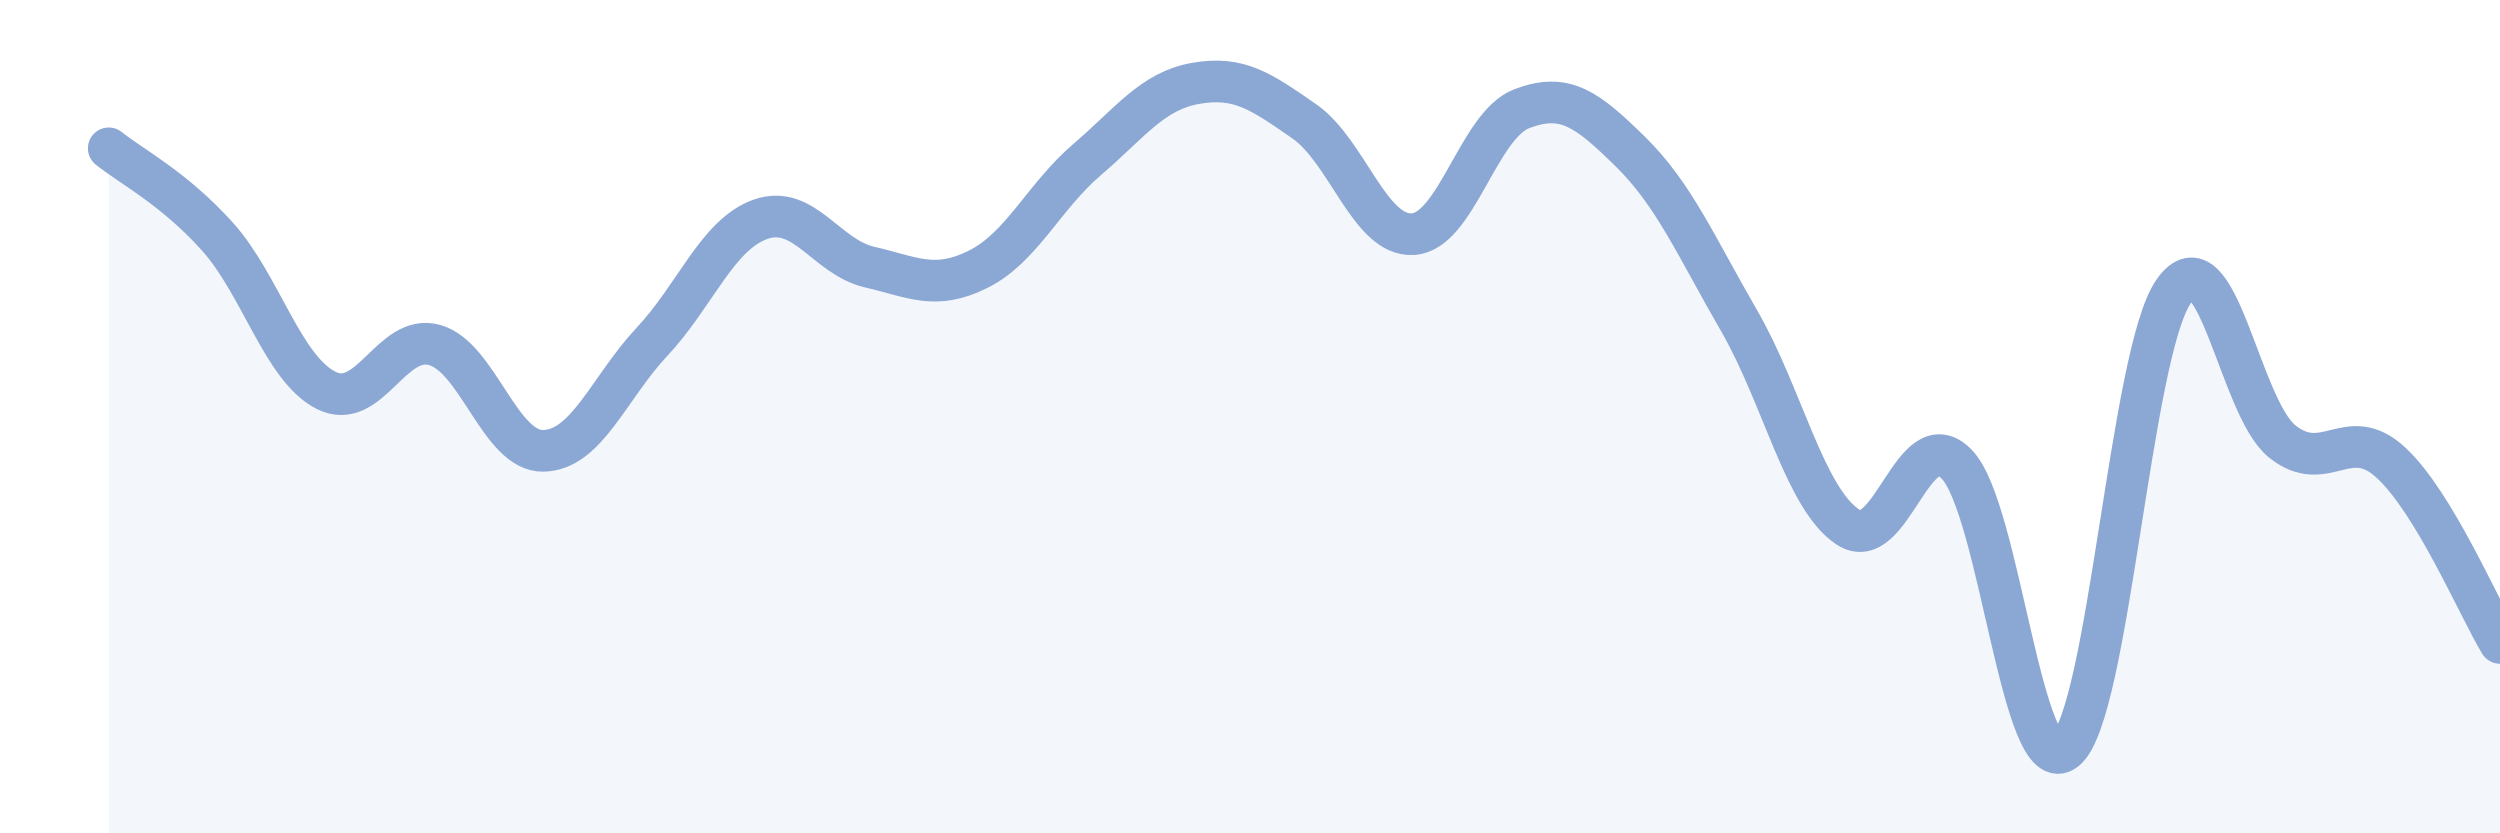
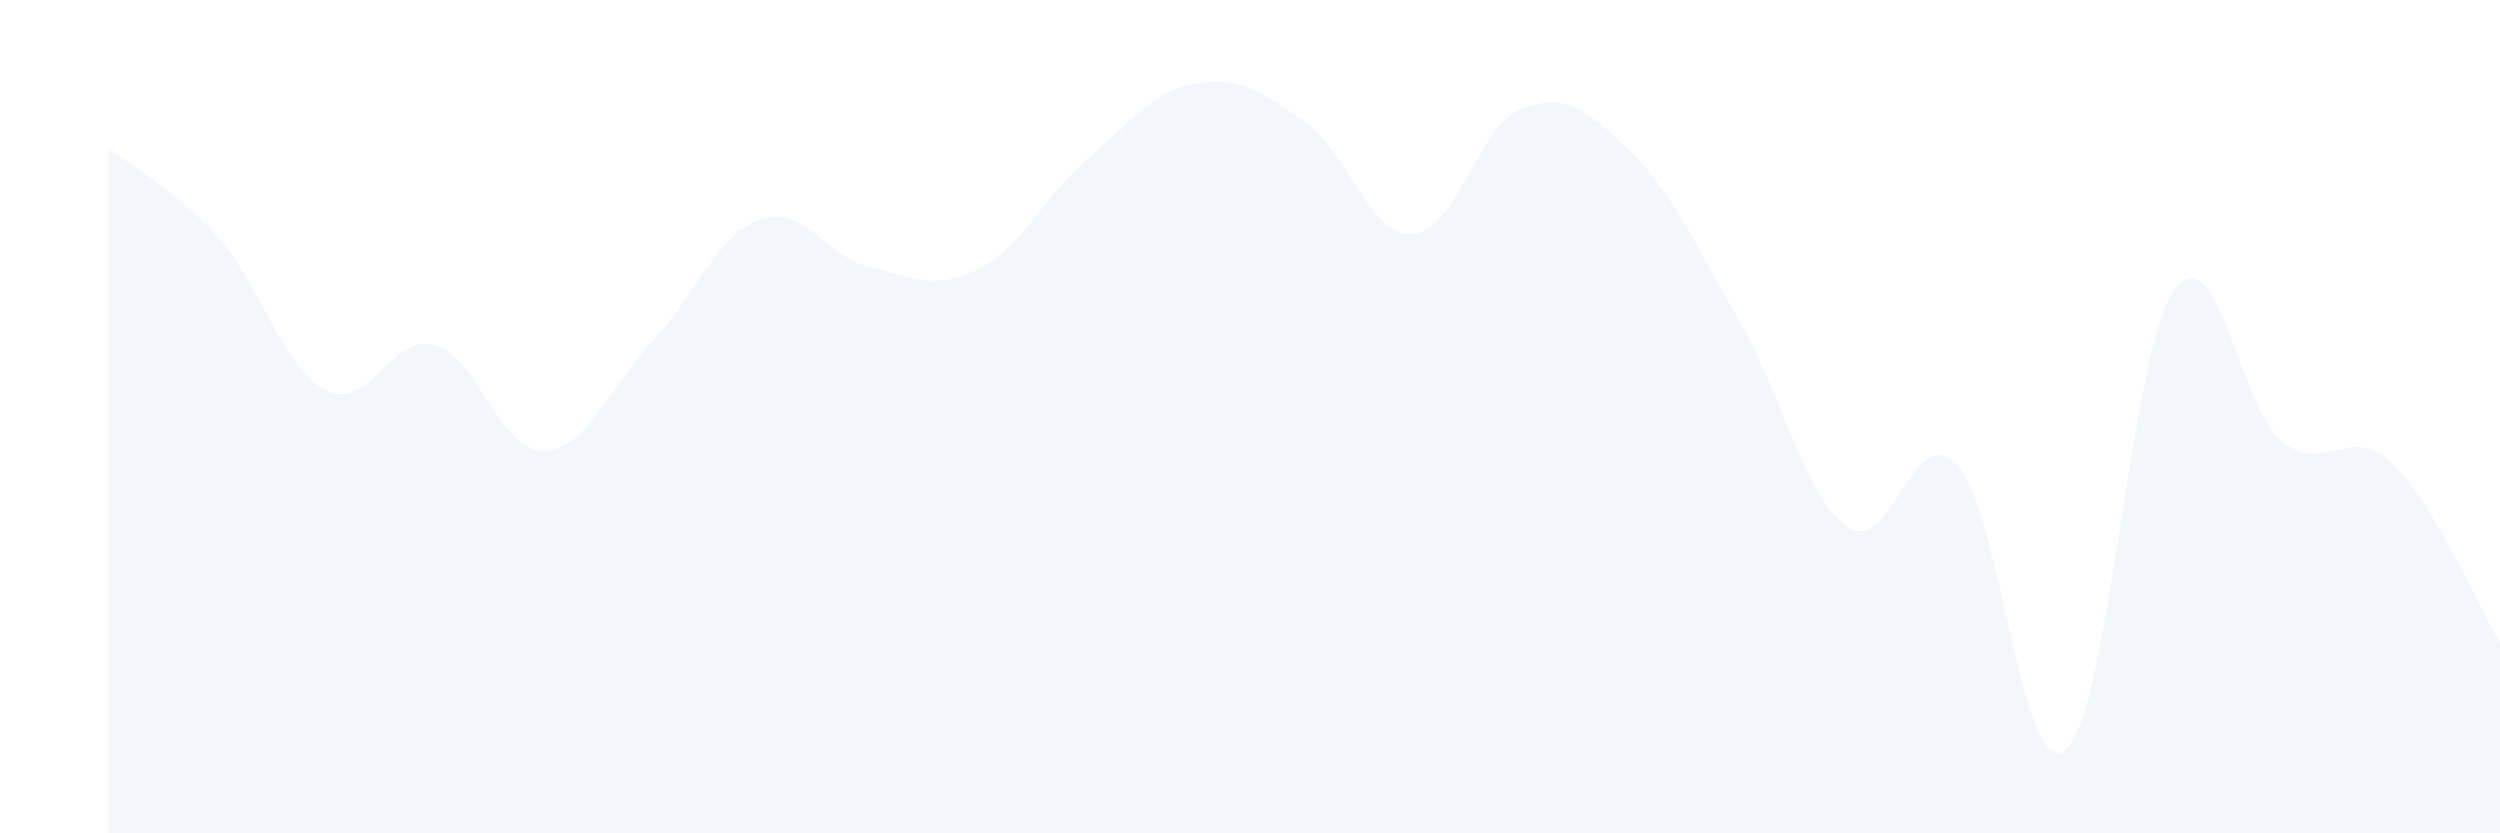
<svg xmlns="http://www.w3.org/2000/svg" width="60" height="20" viewBox="0 0 60 20">
  <path d="M 2.61,3.56 C 3.13,3.98 4.18,4.52 5.22,5.68 C 6.26,6.84 6.79,8.85 7.83,9.37 C 8.87,9.89 9.39,7.99 10.43,8.28 C 11.47,8.57 12,10.84 13.04,10.82 C 14.08,10.8 14.61,9.31 15.65,8.2 C 16.69,7.09 17.22,5.62 18.26,5.26 C 19.3,4.9 19.83,6.17 20.87,6.41 C 21.91,6.65 22.44,6.98 23.48,6.46 C 24.52,5.94 25.05,4.72 26.09,3.83 C 27.13,2.94 27.66,2.18 28.7,2 C 29.74,1.82 30.26,2.19 31.3,2.91 C 32.34,3.63 32.87,5.68 33.91,5.62 C 34.95,5.56 35.48,3.01 36.52,2.61 C 37.56,2.21 38.09,2.62 39.13,3.64 C 40.17,4.66 40.7,5.9 41.74,7.7 C 42.78,9.5 43.31,11.96 44.35,12.65 C 45.39,13.34 45.92,10.07 46.96,11.14 C 48,12.21 48.53,18.83 49.57,18 C 50.61,17.17 51.13,8.47 52.17,6.99 C 53.21,5.51 53.74,9.78 54.78,10.6 C 55.82,11.42 56.35,10.14 57.39,11.11 C 58.43,12.08 59.48,14.57 60,15.43L60 20L2.61 20Z" fill="#8ba7d3" opacity="0.1" stroke-linecap="round" stroke-linejoin="round" />
-   <path d="M 2.61,3.56 C 3.13,3.98 4.18,4.52 5.22,5.68 C 6.26,6.84 6.79,8.85 7.83,9.37 C 8.87,9.89 9.39,7.99 10.43,8.28 C 11.47,8.57 12,10.84 13.04,10.82 C 14.08,10.8 14.61,9.31 15.65,8.2 C 16.69,7.09 17.22,5.62 18.26,5.26 C 19.3,4.9 19.83,6.17 20.87,6.41 C 21.91,6.65 22.44,6.98 23.48,6.46 C 24.52,5.94 25.05,4.72 26.09,3.83 C 27.13,2.94 27.66,2.18 28.7,2 C 29.74,1.82 30.26,2.19 31.3,2.91 C 32.34,3.63 32.87,5.68 33.91,5.62 C 34.95,5.56 35.48,3.01 36.52,2.61 C 37.56,2.21 38.09,2.62 39.13,3.64 C 40.17,4.66 40.7,5.9 41.74,7.7 C 42.78,9.5 43.31,11.96 44.35,12.65 C 45.39,13.34 45.92,10.07 46.96,11.14 C 48,12.21 48.53,18.83 49.57,18 C 50.61,17.17 51.13,8.47 52.17,6.99 C 53.21,5.51 53.74,9.78 54.78,10.6 C 55.82,11.42 56.35,10.14 57.39,11.11 C 58.43,12.08 59.48,14.57 60,15.43" stroke="#8ba7d3" stroke-width="1" fill="none" stroke-linecap="round" stroke-linejoin="round" />
</svg>